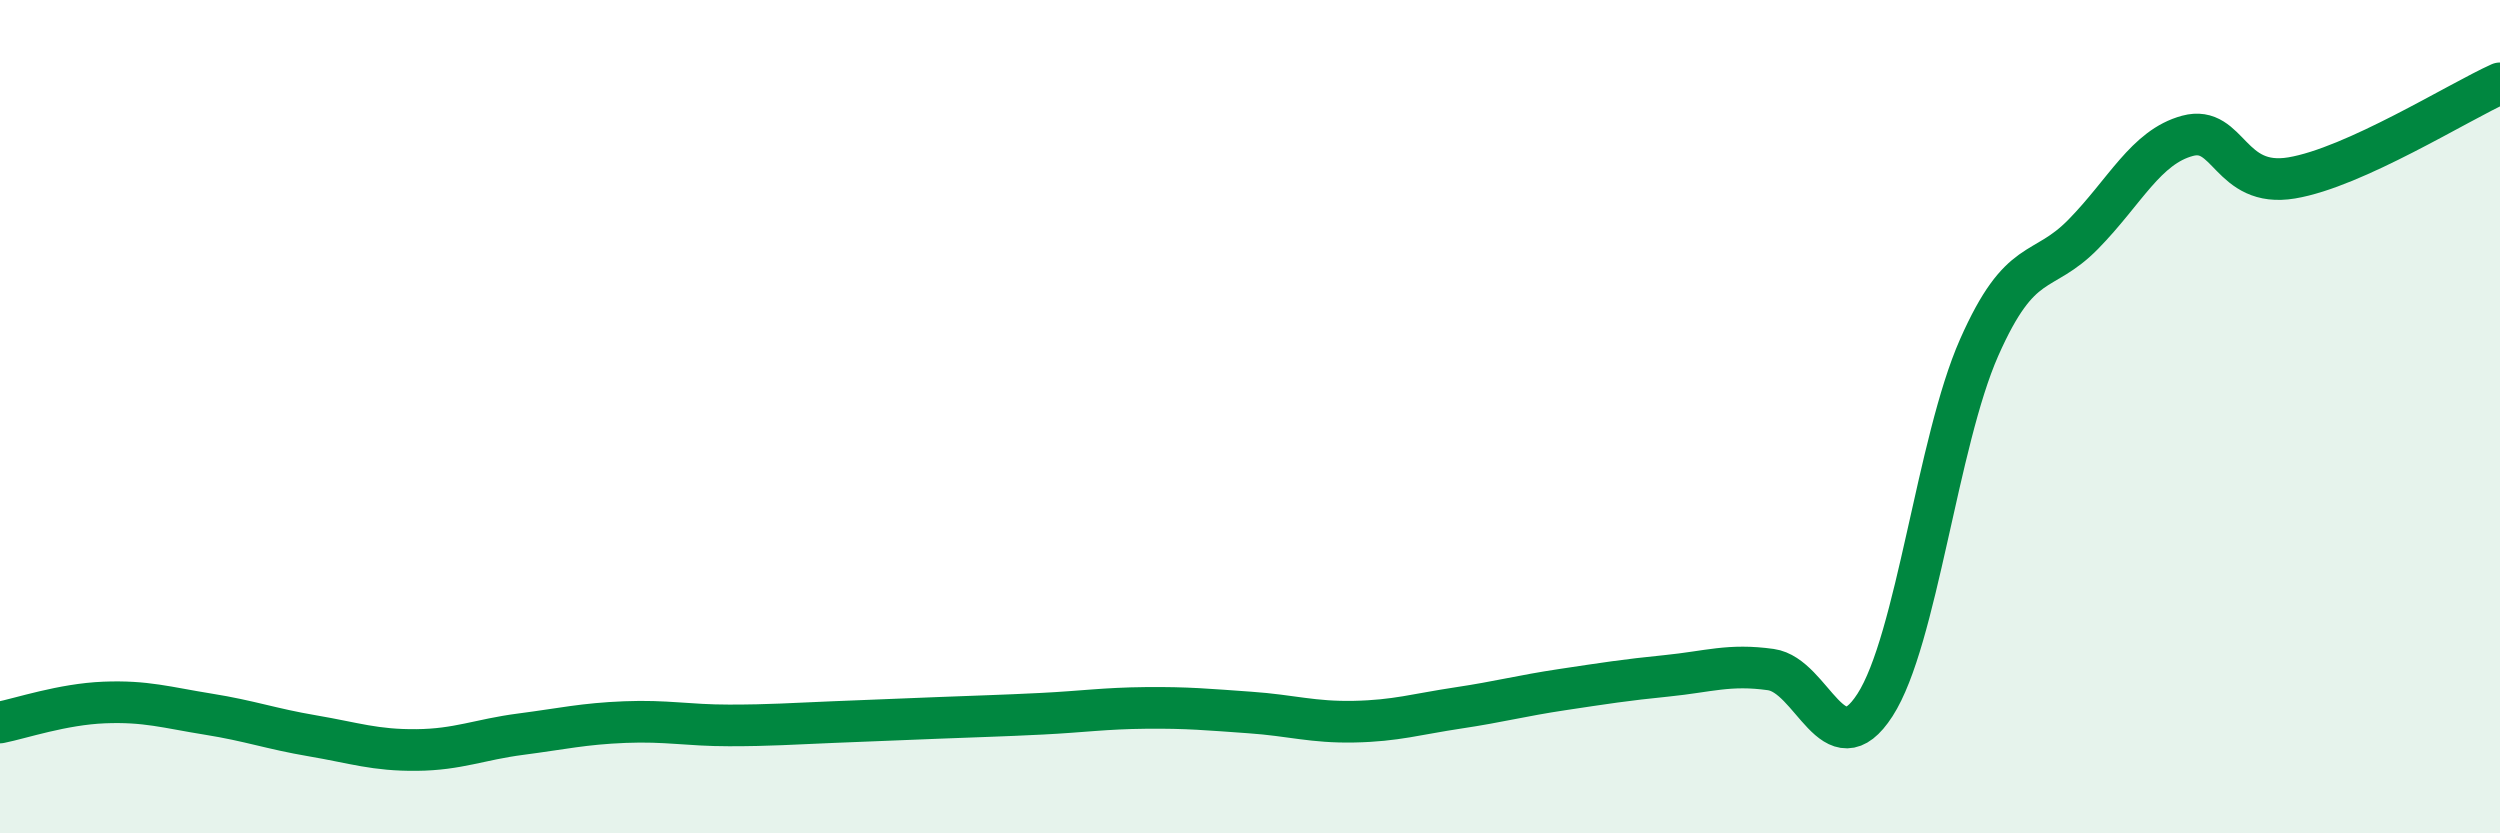
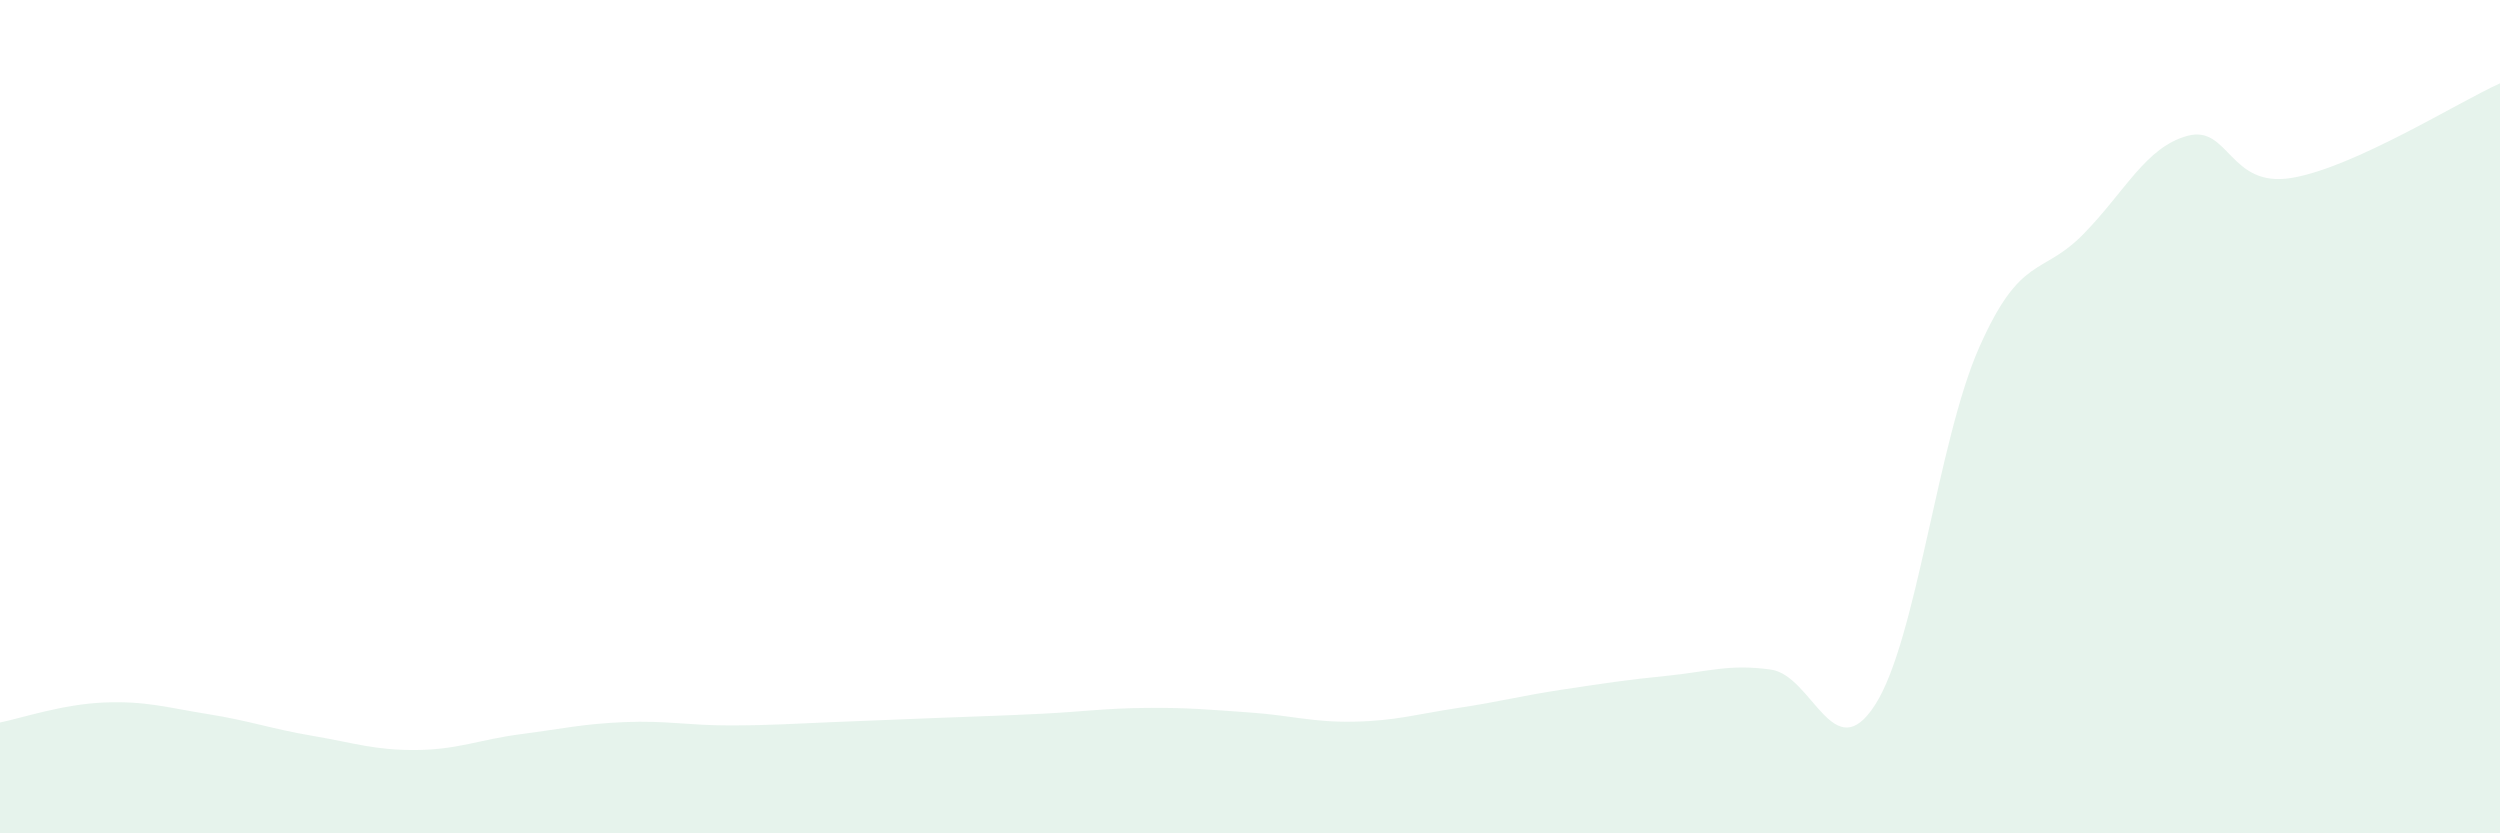
<svg xmlns="http://www.w3.org/2000/svg" width="60" height="20" viewBox="0 0 60 20">
  <path d="M 0,17.34 C 0.5,17.24 1.5,16.9 2.5,16.86 C 3.5,16.82 4,16.98 5,17.14 C 6,17.3 6.5,17.49 7.5,17.66 C 8.5,17.83 9,18.01 10,18 C 11,17.99 11.5,17.75 12.5,17.62 C 13.5,17.49 14,17.37 15,17.33 C 16,17.29 16.5,17.41 17.5,17.41 C 18.5,17.41 19,17.37 20,17.33 C 21,17.29 21.5,17.27 22.5,17.23 C 23.5,17.19 24,17.18 25,17.13 C 26,17.08 26.5,17 27.5,16.99 C 28.5,16.98 29,17.03 30,17.1 C 31,17.17 31.5,17.34 32.5,17.32 C 33.5,17.3 34,17.14 35,16.99 C 36,16.84 36.5,16.7 37.5,16.55 C 38.5,16.4 39,16.32 40,16.22 C 41,16.12 41.5,15.93 42.5,16.07 C 43.5,16.21 44,18.47 45,16.92 C 46,15.37 46.5,10.6 47.5,8.34 C 48.5,6.08 49,6.64 50,5.62 C 51,4.6 51.5,3.53 52.5,3.26 C 53.5,2.99 53.5,4.52 55,4.27 C 56.5,4.02 59,2.45 60,2L60 20L0 20Z" fill="#008740" opacity="0.1" stroke-linecap="round" stroke-linejoin="round" />
-   <path d="M 0,17.34 C 0.5,17.24 1.5,16.9 2.5,16.86 C 3.5,16.82 4,16.98 5,17.14 C 6,17.3 6.5,17.49 7.5,17.66 C 8.5,17.83 9,18.01 10,18 C 11,17.99 11.5,17.75 12.5,17.62 C 13.5,17.49 14,17.37 15,17.33 C 16,17.29 16.5,17.41 17.5,17.41 C 18.5,17.41 19,17.37 20,17.33 C 21,17.29 21.5,17.27 22.5,17.23 C 23.5,17.19 24,17.18 25,17.13 C 26,17.08 26.5,17 27.5,16.99 C 28.5,16.98 29,17.03 30,17.1 C 31,17.17 31.5,17.34 32.5,17.32 C 33.5,17.3 34,17.14 35,16.99 C 36,16.84 36.5,16.7 37.5,16.55 C 38.5,16.4 39,16.32 40,16.22 C 41,16.12 41.5,15.93 42.5,16.07 C 43.5,16.21 44,18.47 45,16.92 C 46,15.37 46.5,10.6 47.5,8.34 C 48.5,6.08 49,6.64 50,5.62 C 51,4.6 51.5,3.53 52.5,3.26 C 53.5,2.99 53.5,4.52 55,4.27 C 56.5,4.02 59,2.45 60,2" stroke="#008740" stroke-width="1" fill="none" stroke-linecap="round" stroke-linejoin="round" />
</svg>